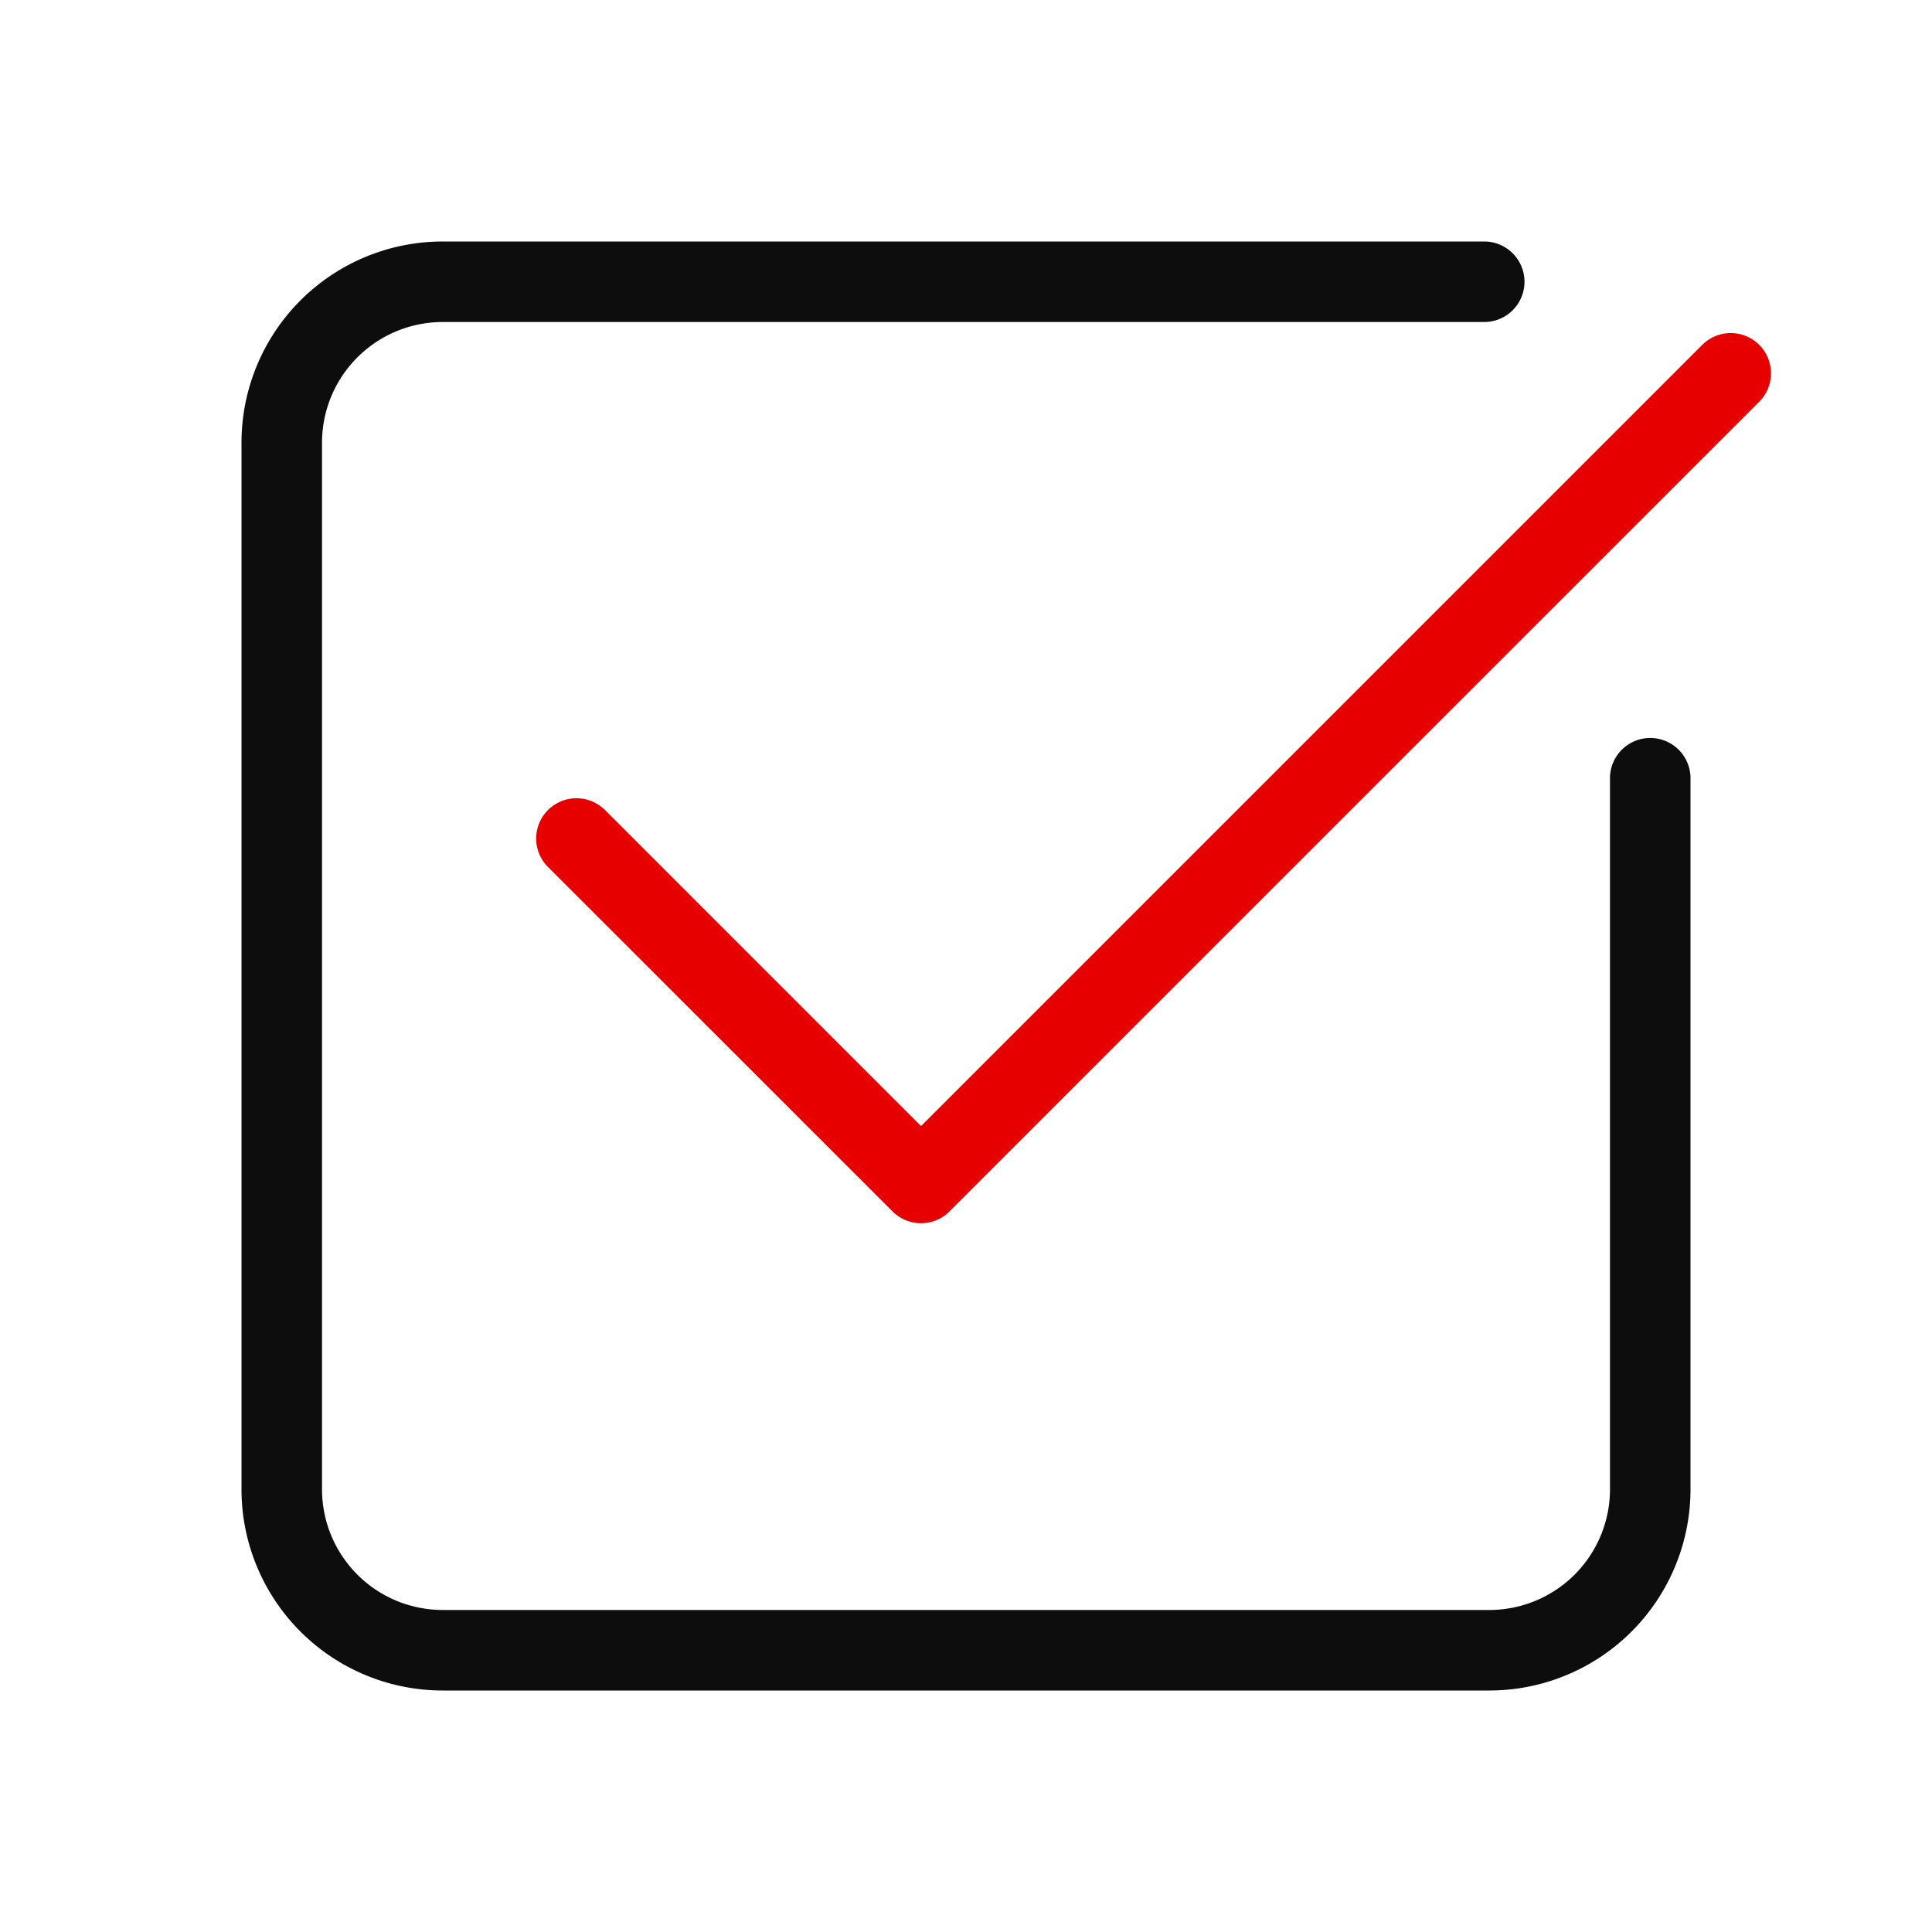
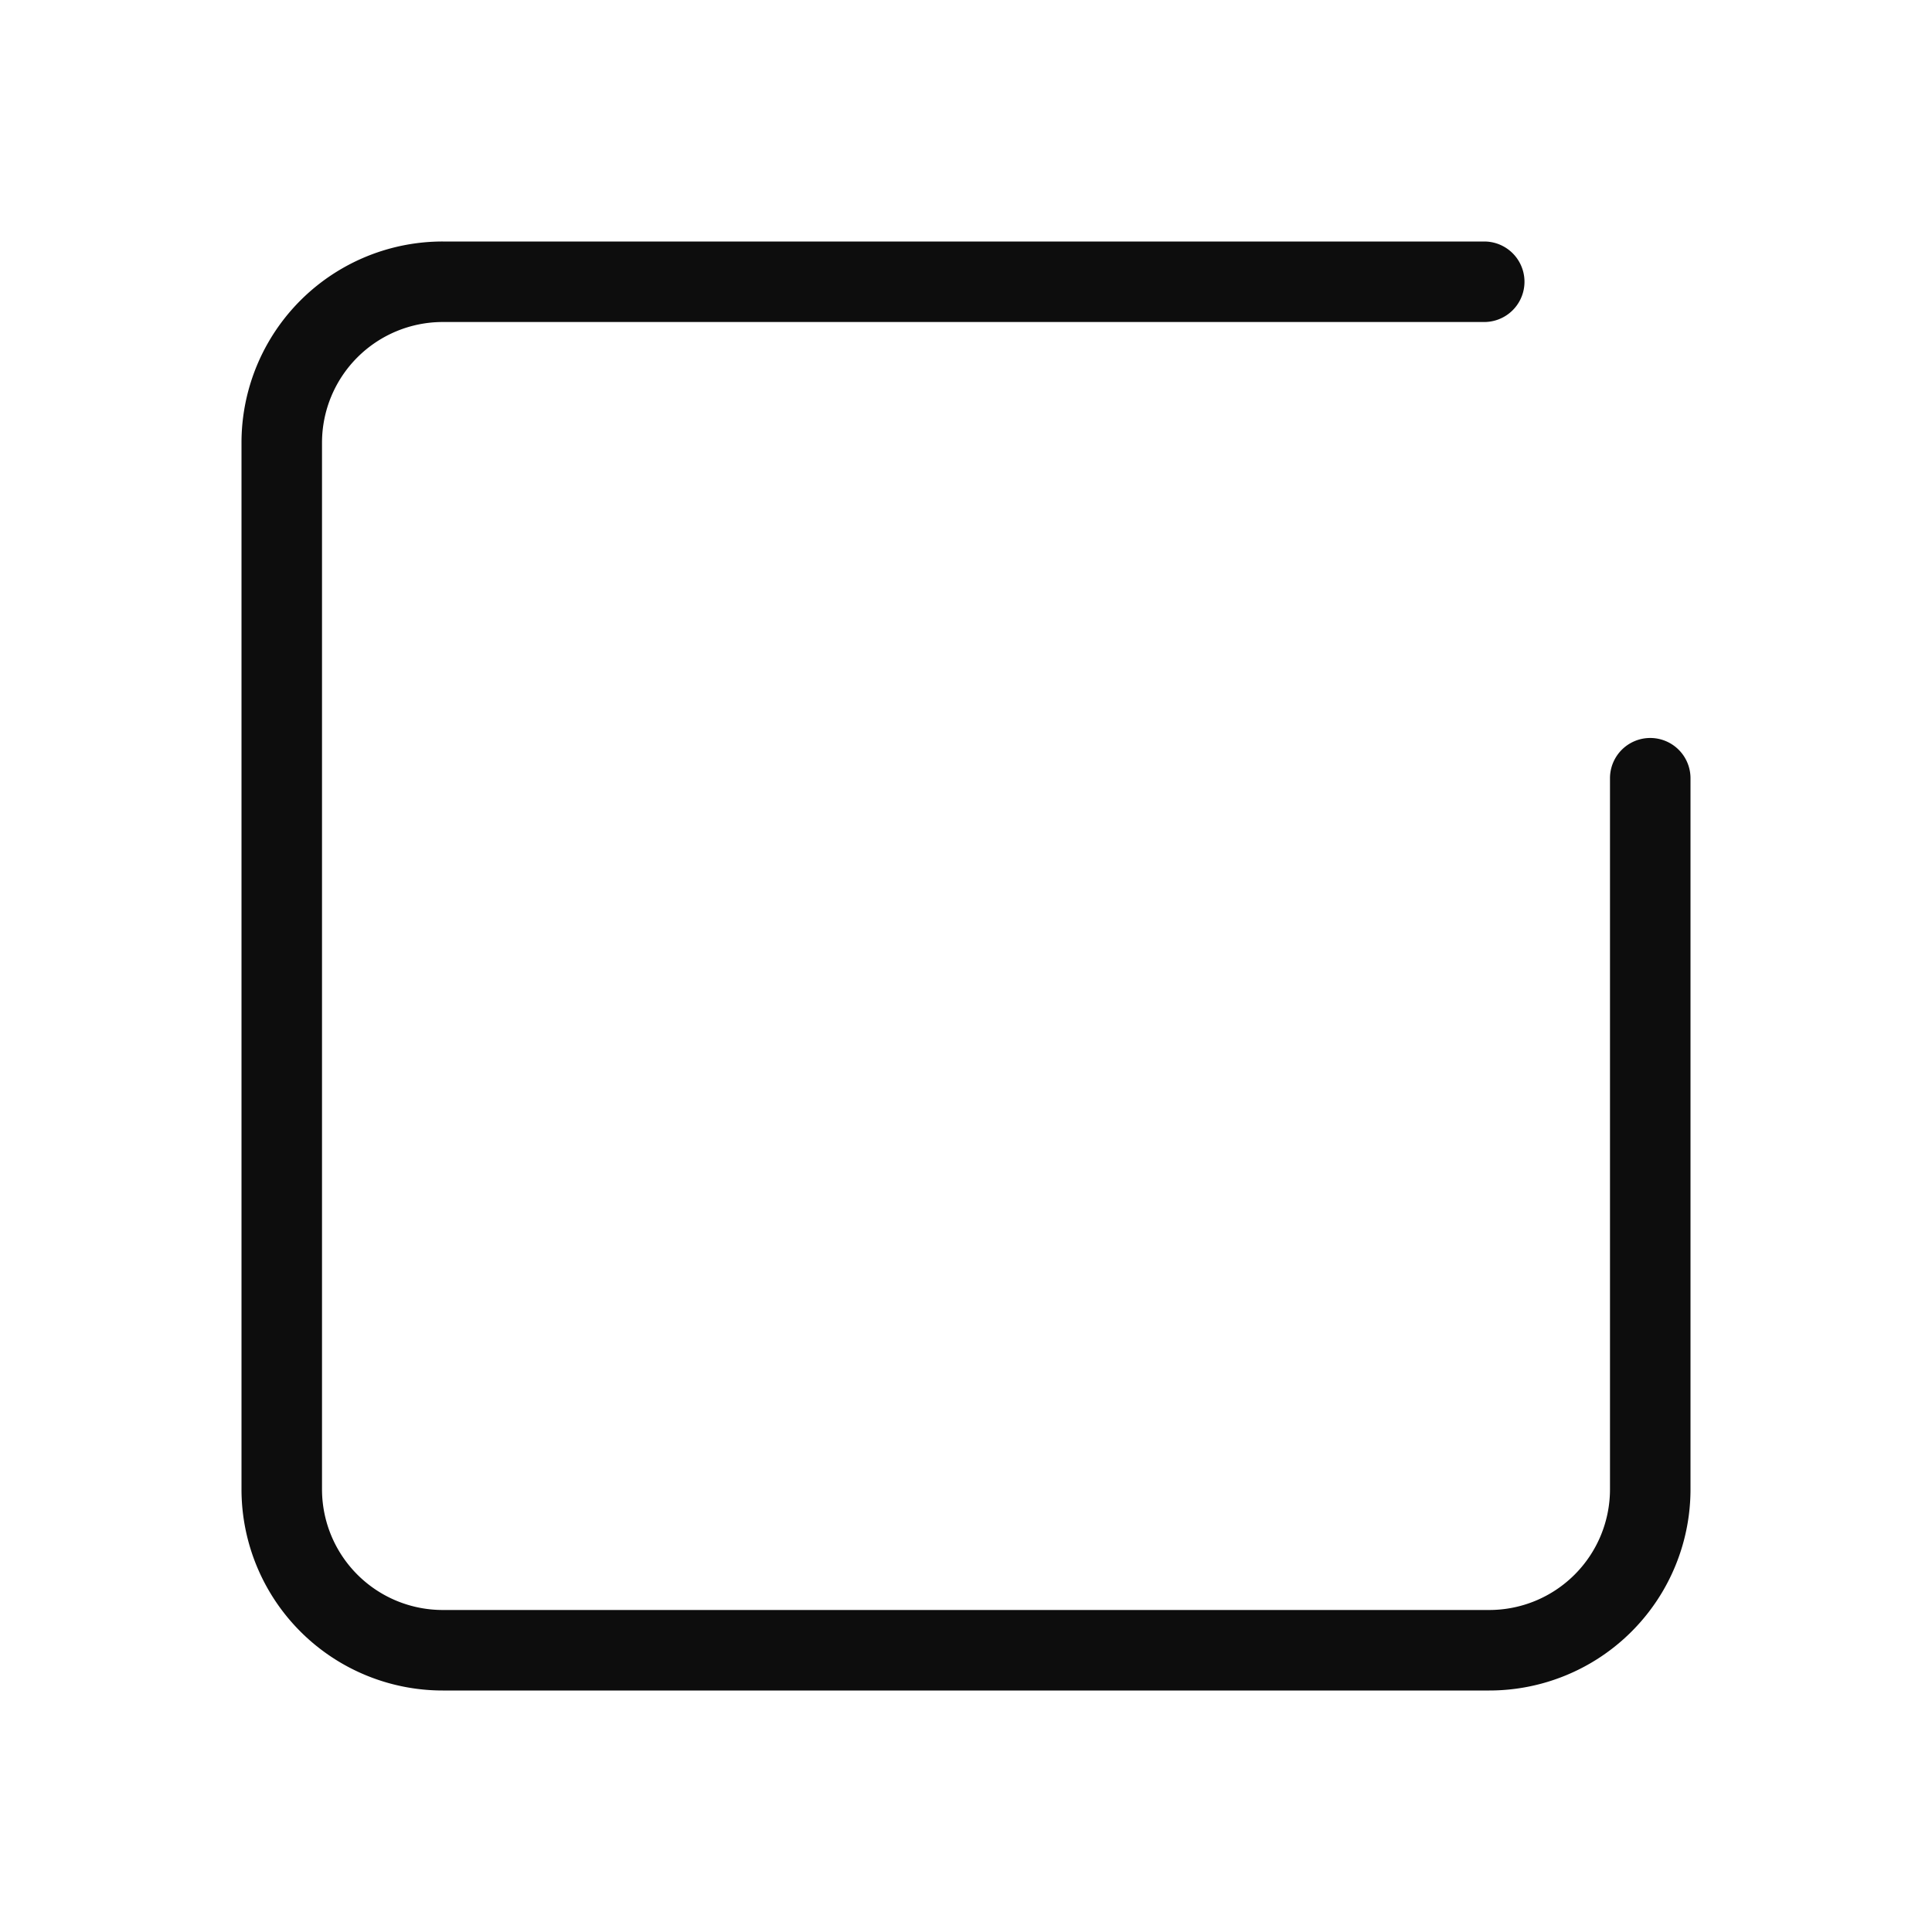
<svg xmlns="http://www.w3.org/2000/svg" width="64" height="64" viewBox="0 0 64 64" fill="none">
  <g clip-path="url(#clip0_4352_3746)">
    <mask id="mask0_4352_3746" style="mask-type:luminance" maskUnits="userSpaceOnUse" x="0" y="0" width="64" height="64">
      <path d="M64 0H0v64h64V0z" fill="#fff" />
    </mask>
    <g mask="url(#mask0_4352_3746)">
-       <path d="M56.39 11.424a1.333 1.333 0 1 1 1.886 1.885L31.453 40.13c-.52.52-1.364.52-1.885 0l-11.42-11.415-.092-.102a1.334 1.334 0 0 1 1.875-1.876l.103.09L30.51 37.303l25.88-25.88z" fill="#E60000" />
      <path d="M8 49.333V14.667A6.666 6.666 0 0 1 14.667 8h34.5a1.333 1.333 0 0 1 0 2.667h-34.5a4 4 0 0 0-4 4v34.666a4 4 0 0 0 4 4h34.666a4 4 0 0 0 4-4V25.78a1.333 1.333 0 0 1 2.667 0v23.553A6.666 6.666 0 0 1 49.333 56H14.667A6.666 6.666 0 0 1 8 49.333z" fill="#0D0D0D" />
    </g>
  </g>
  <defs>
    <clipPath id="clip0_4352_3746">
      <path fill="#fff" d="M0 0h64v64H0z" />
    </clipPath>
  </defs>
</svg>